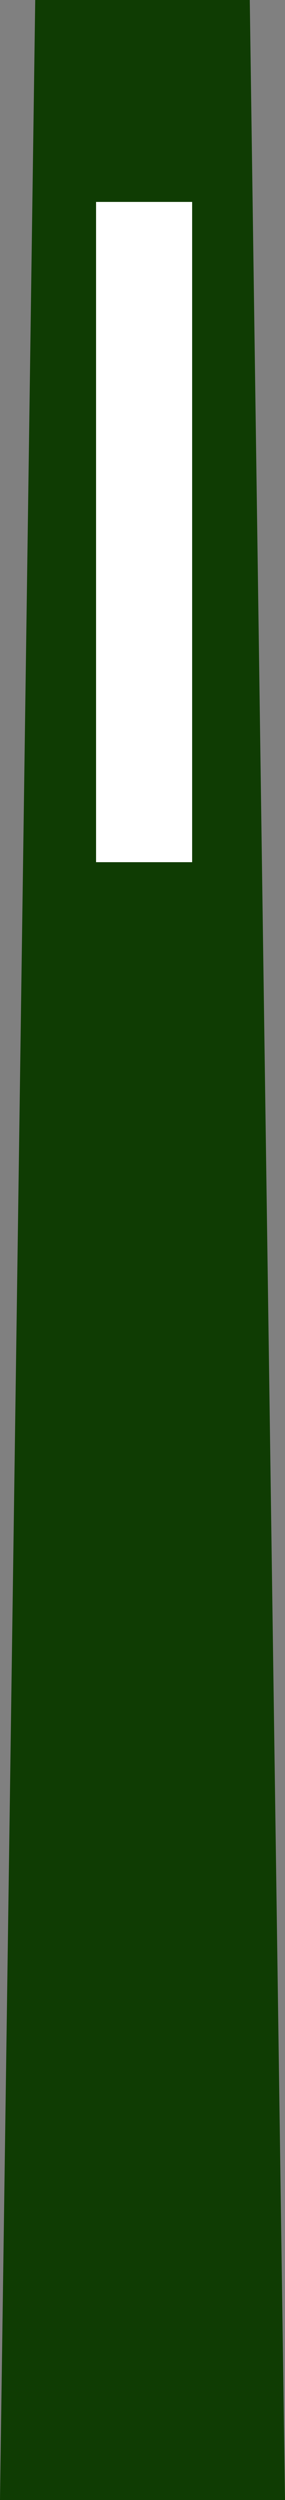
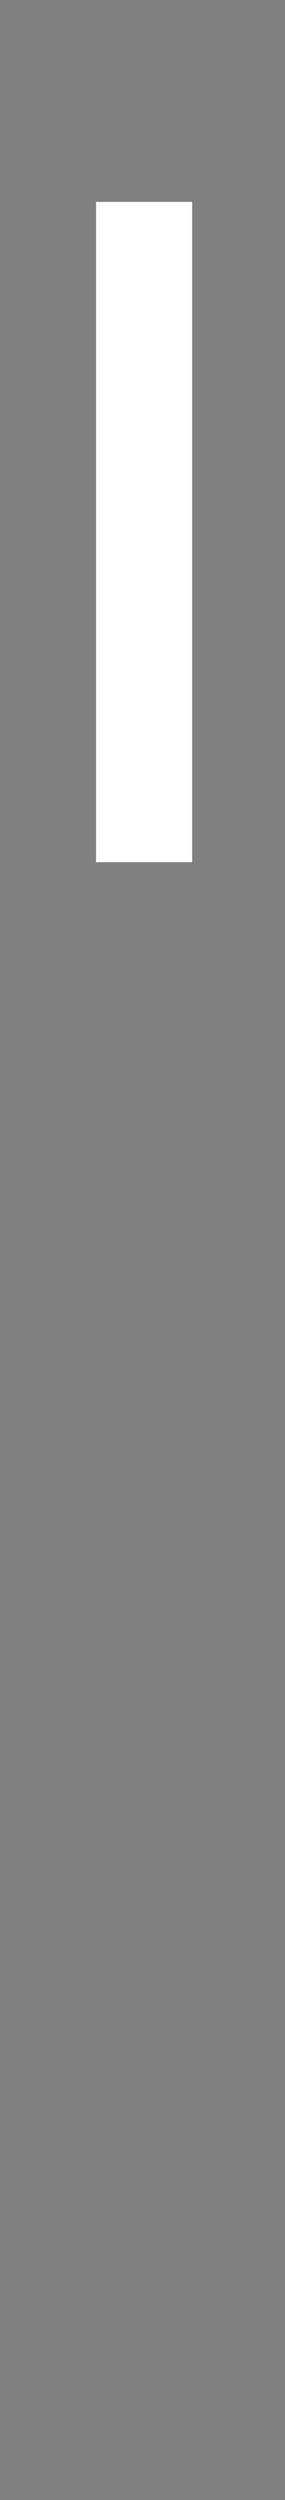
<svg xmlns="http://www.w3.org/2000/svg" version="1.1" id="Calque_1" x="0px" y="0px" width="8.9px" height="78px" viewBox="0 0 8.9 78" style="enable-background:new 0 0 8.9 78;" xml:space="preserve">
  <rect x="0" y="0" width="8.9" height="78" fill="#808080" stroke="none" />
-   <polyline fill="#0F3C03" points="1.1,0 0,78 8.9,78 7.8,0 " />
  <polygon fill="#FFFFFF" points="3,6.3 6,6.3 6,26.9 3,26.9 " />
</svg>